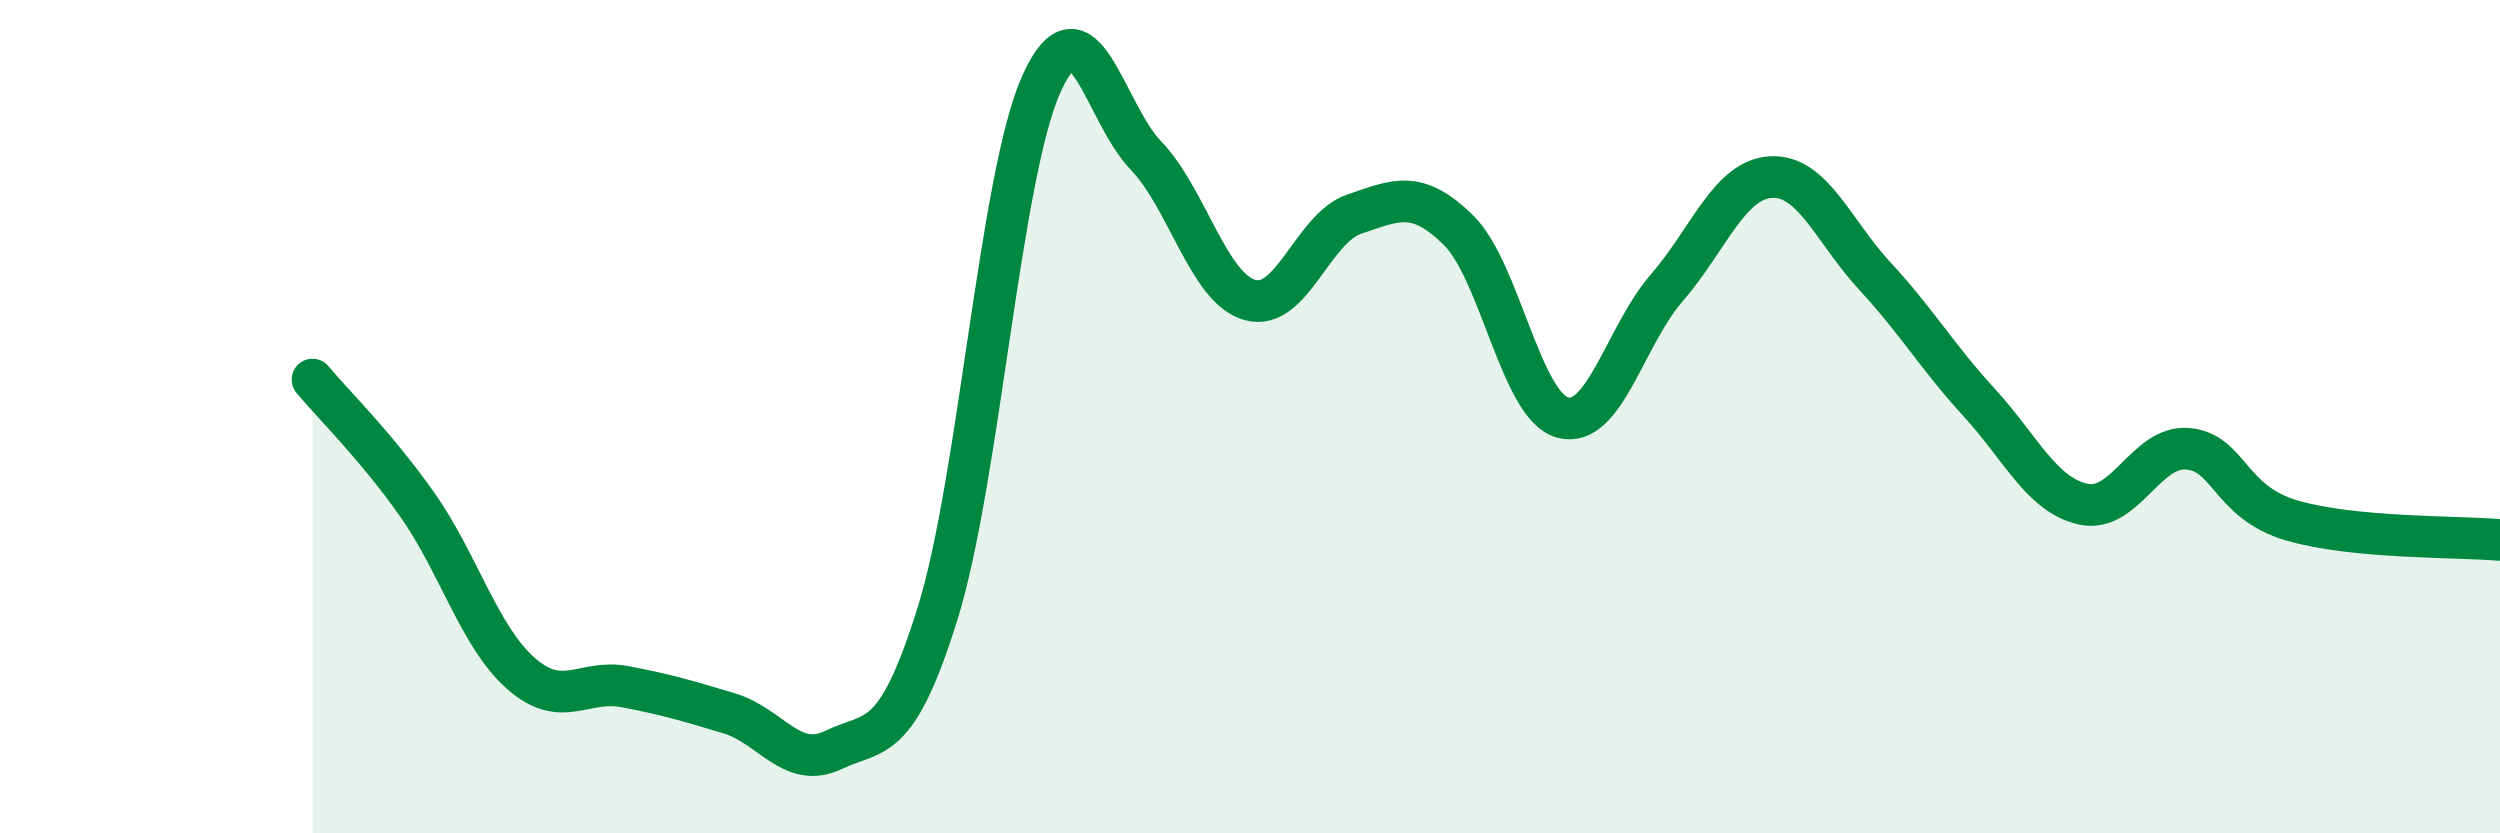
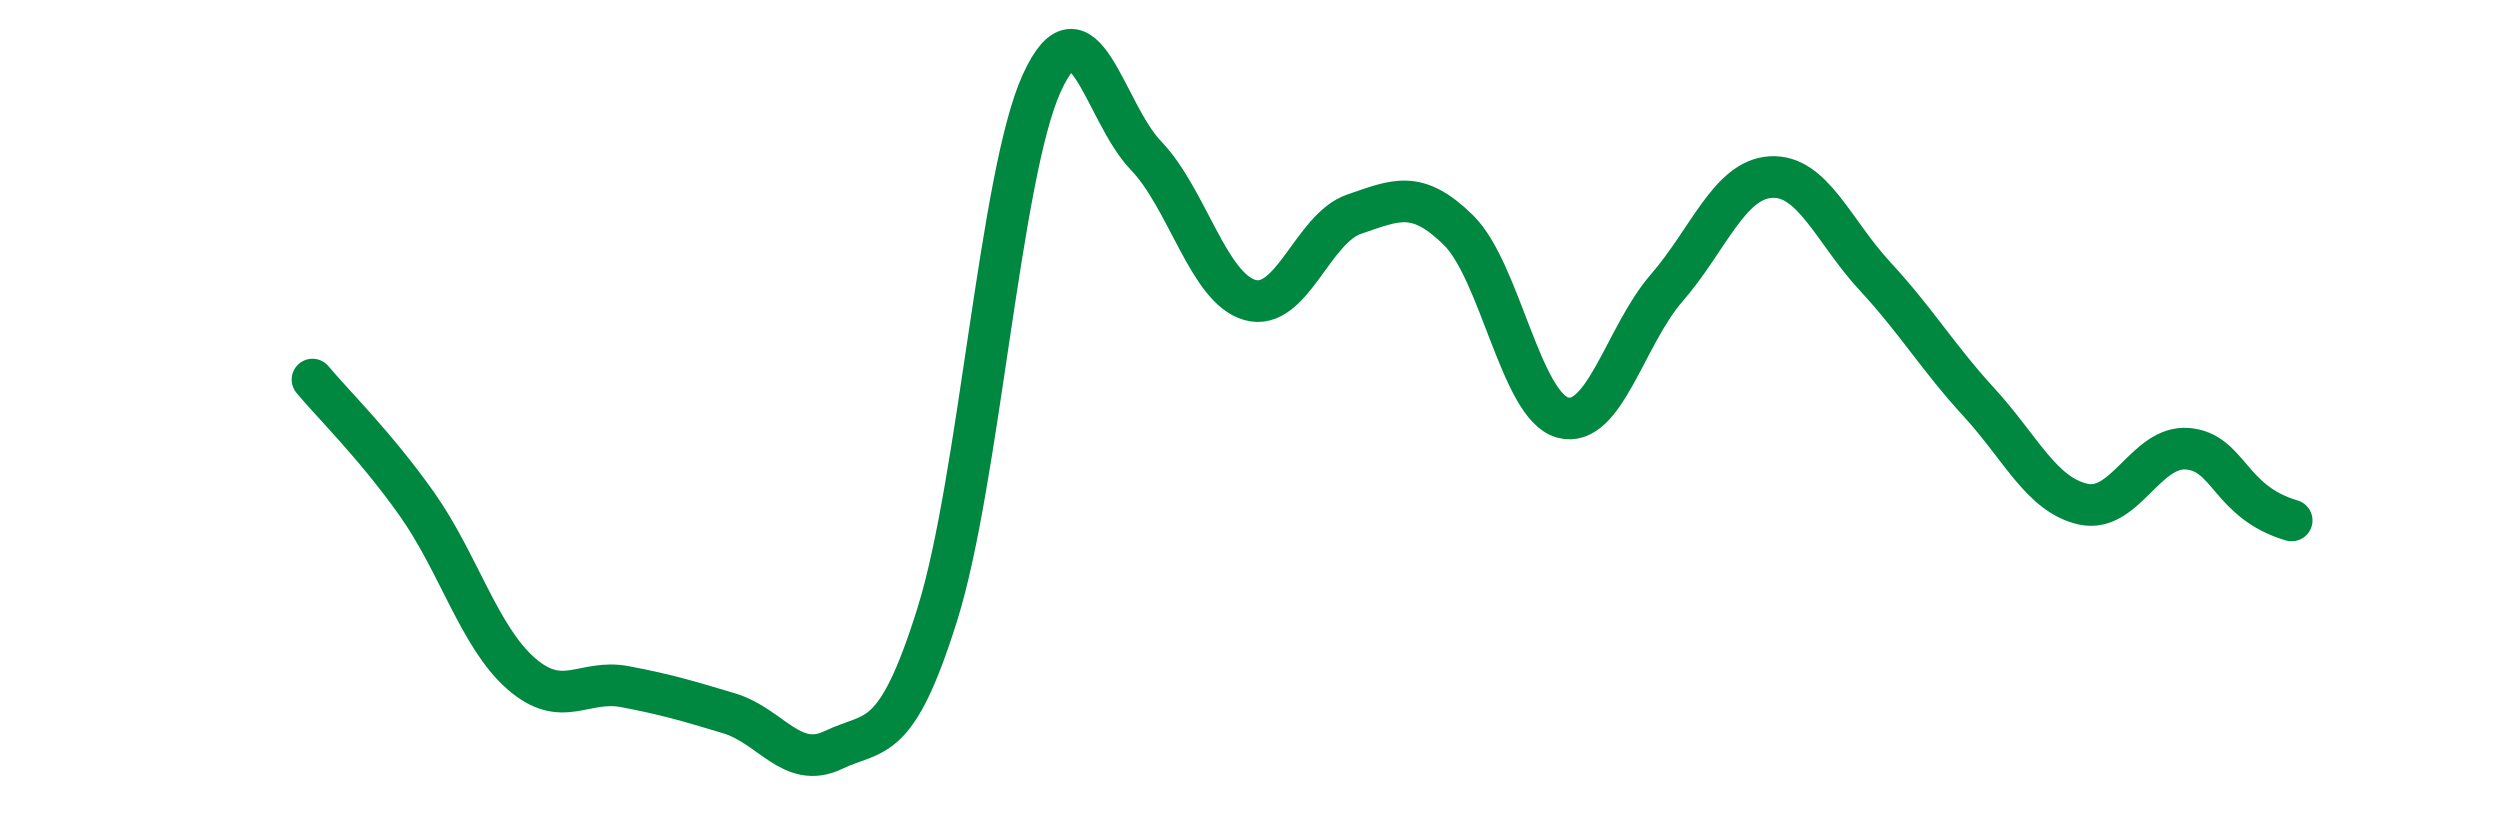
<svg xmlns="http://www.w3.org/2000/svg" width="60" height="20" viewBox="0 0 60 20">
-   <path d="M 7.5,9.11 C 8,9.71 9,10.68 10,12.09 C 11,13.5 11.5,15.28 12.5,16.16 C 13.5,17.04 14,16.29 15,16.48 C 16,16.67 16.5,16.82 17.5,17.12 C 18.5,17.42 19,18.48 20,18 C 21,17.52 21.5,17.93 22.5,14.73 C 23.5,11.53 24,4.2 25,2 C 26,-0.2 26.5,2.69 27.5,3.73 C 28.5,4.77 29,6.92 30,7.2 C 31,7.48 31.5,5.48 32.5,5.14 C 33.5,4.8 34,4.54 35,5.52 C 36,6.5 36.5,9.74 37.5,10.02 C 38.5,10.3 39,8.06 40,6.91 C 41,5.76 41.5,4.31 42.5,4.25 C 43.5,4.19 44,5.55 45,6.63 C 46,7.71 46.5,8.57 47.5,9.66 C 48.5,10.75 49,11.88 50,12.1 C 51,12.32 51.5,10.69 52.5,10.77 C 53.5,10.85 53.5,12.05 55,12.49 C 56.5,12.93 59,12.87 60,12.96L60 20L7.5 20Z" fill="#008740" opacity="0.1" stroke-linecap="round" stroke-linejoin="round" />
-   <path d="M 7.5,9.11 C 8,9.71 9,10.68 10,12.09 C 11,13.5 11.5,15.28 12.5,16.16 C 13.5,17.04 14,16.29 15,16.48 C 16,16.67 16.5,16.82 17.5,17.12 C 18.5,17.42 19,18.48 20,18 C 21,17.52 21.5,17.93 22.5,14.73 C 23.5,11.53 24,4.2 25,2 C 26,-0.2 26.5,2.69 27.5,3.73 C 28.5,4.77 29,6.92 30,7.2 C 31,7.48 31.5,5.48 32.5,5.14 C 33.5,4.8 34,4.54 35,5.52 C 36,6.5 36.5,9.74 37.5,10.02 C 38.5,10.3 39,8.06 40,6.91 C 41,5.76 41.5,4.31 42.5,4.25 C 43.5,4.19 44,5.55 45,6.63 C 46,7.71 46.5,8.57 47.5,9.66 C 48.5,10.75 49,11.88 50,12.1 C 51,12.32 51.5,10.69 52.5,10.77 C 53.5,10.85 53.5,12.05 55,12.49 C 56.5,12.93 59,12.87 60,12.96" stroke="#008740" stroke-width="1" fill="none" stroke-linecap="round" stroke-linejoin="round" />
+   <path d="M 7.5,9.11 C 8,9.71 9,10.68 10,12.09 C 11,13.5 11.5,15.28 12.5,16.16 C 13.5,17.04 14,16.29 15,16.48 C 16,16.67 16.5,16.82 17.5,17.12 C 18.5,17.42 19,18.48 20,18 C 21,17.52 21.5,17.93 22.5,14.73 C 23.5,11.53 24,4.2 25,2 C 26,-0.2 26.5,2.69 27.5,3.73 C 28.5,4.77 29,6.92 30,7.2 C 31,7.48 31.5,5.48 32.5,5.14 C 33.5,4.8 34,4.54 35,5.52 C 36,6.5 36.5,9.74 37.5,10.02 C 38.5,10.3 39,8.06 40,6.91 C 41,5.76 41.5,4.31 42.5,4.25 C 43.5,4.19 44,5.55 45,6.63 C 46,7.71 46.5,8.57 47.5,9.66 C 48.5,10.75 49,11.88 50,12.1 C 51,12.32 51.5,10.69 52.5,10.77 C 53.5,10.85 53.5,12.05 55,12.49 " stroke="#008740" stroke-width="1" fill="none" stroke-linecap="round" stroke-linejoin="round" />
</svg>